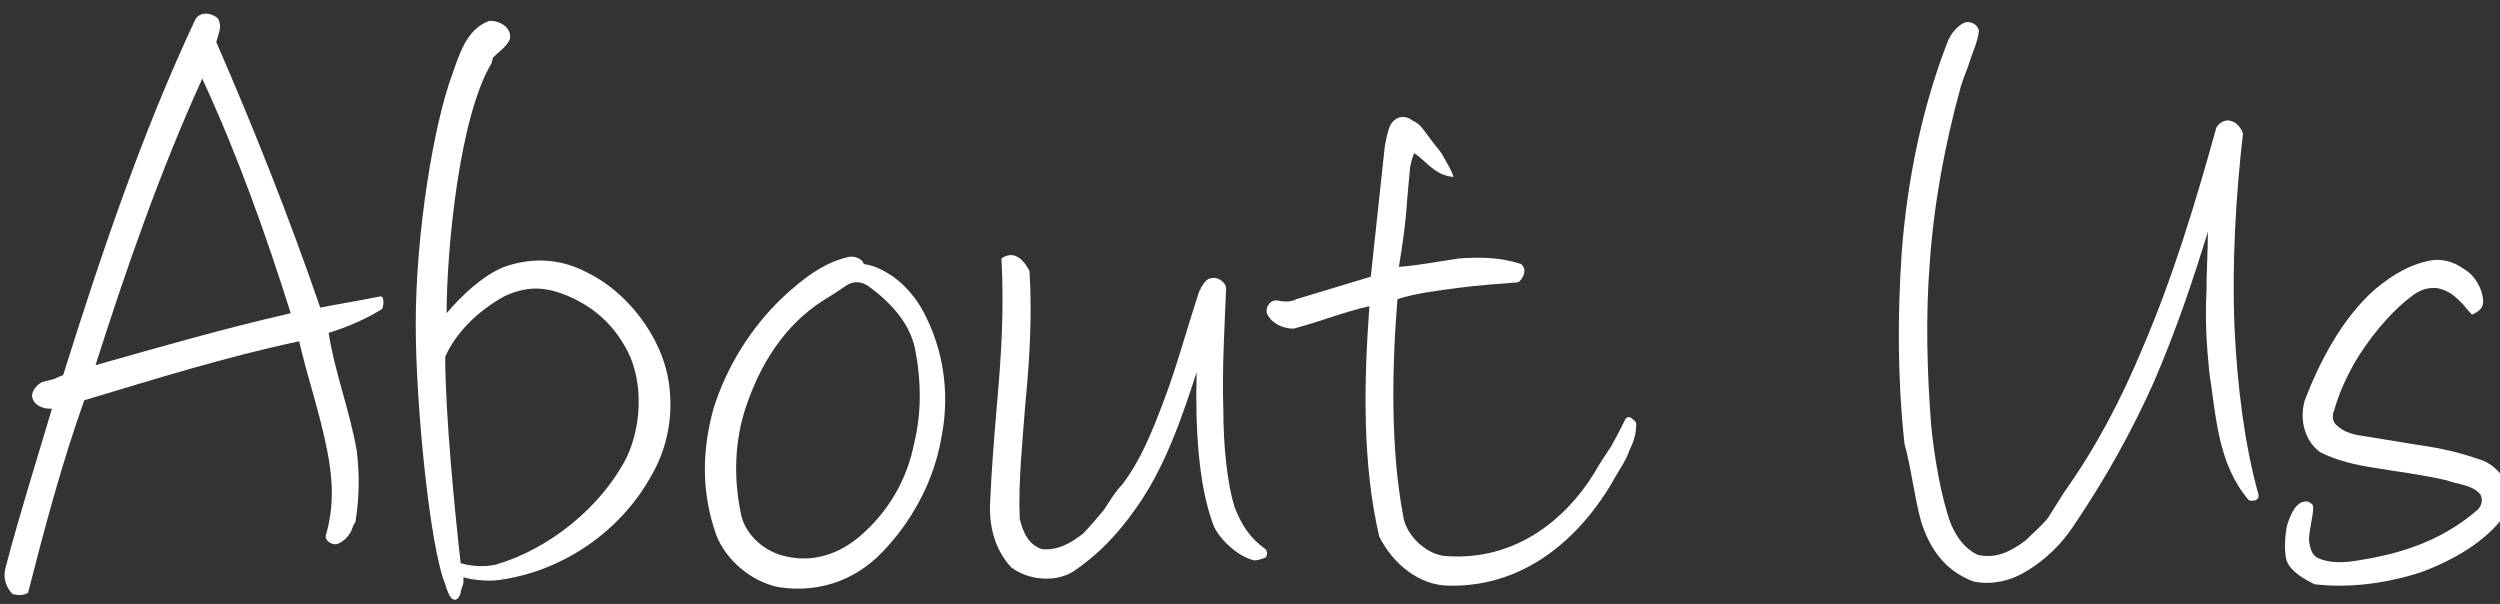
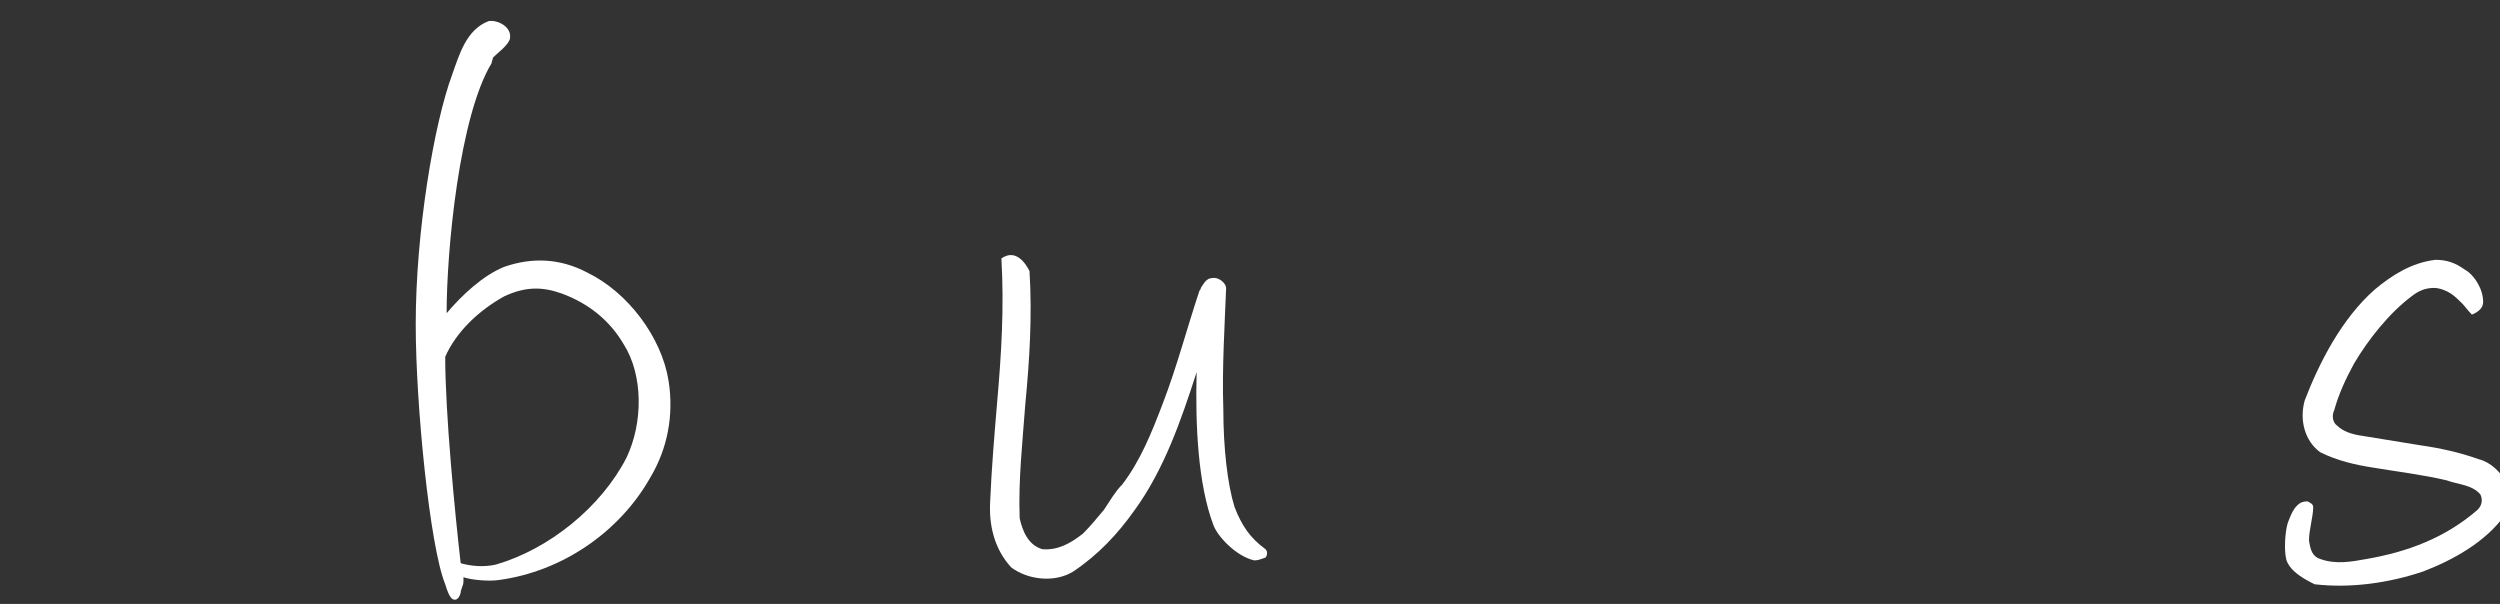
<svg xmlns="http://www.w3.org/2000/svg" version="1.1" id="圖層_1" x="0px" y="0px" viewBox="0 0 178 43" style="enable-background:new 0 0 178 43;" xml:space="preserve">
  <rect x="0" y="0" width="178" height="43" fill="#333333" stroke="none" />
  <style type="text/css">
	.st0{enable-background:new    ;}
	.st1{fill:#FFFFFF;}
</style>
  <g class="st0">
-     <path class="st1" d="M25.4,32.1c0.2,1.6,0.2,3.3-0.1,5.1c-0.2,0.2-0.2,0.5-0.4,0.8c-0.2,0.3-0.4,0.5-0.8,0.7   c-0.4,0.2-1-0.2-0.9-0.6c0.6-2,0.5-4,0.1-6c-0.5-2.6-1.4-5.2-2-7.8C16.1,25.4,11,27,6,28.5C4.4,33,3.2,37.5,2,42.2   c-0.3,0.2-0.7,0.2-1.1,0.1c-0.5-0.5-0.7-1.2-0.5-1.9c1-3.8,2.2-7.6,3.3-11.3c-0.2,0-0.5,0-0.7-0.1c-0.3-0.1-0.6-0.3-0.7-0.7   c-0.1-0.4,0.3-0.9,0.7-1.1L3.8,27c0.2-0.1,0.5-0.2,0.7-0.3c2.7-8.6,5.6-17.2,9.4-25.3c0.4-0.7,1.3-0.4,1.6-0.1   c0.2,0.3,0.2,0.7,0.1,1L15.4,3c2.7,6.2,5.2,12.5,7.4,18.9c1-0.2,2.8-0.5,4.3-0.8c0.3,0,0.2,0.8,0.1,0.9c-1.1,0.7-2.5,1.3-3.8,1.7   C23.8,26.4,24.9,29.2,25.4,32.1z M6.8,26c4.6-1.3,9.1-2.6,13.9-3.7c-1.8-5.7-3.8-11.3-6.3-16.7C11.4,12.2,9,19.1,6.8,26z" />
    <path class="st1" d="M35.5,41.3c-0.7,0.1-1.9,0-2.5-0.2c0,0.4,0,0.5-0.1,0.7c0,0.1-0.1,0.2-0.1,0.4c-0.1,0.4-0.3,0.5-0.4,0.5   c-0.2,0-0.4-0.1-0.7-1.1c-1.1-2.7-2.1-12.8-2.1-18.5c0-6.6,1.3-14.3,2.6-17.8c0.5-1.4,1-3.2,2.6-3.8c0.6-0.1,1.7,0.4,1.5,1.3   c-0.2,0.5-0.8,0.9-1.2,1.3C35.1,4.2,35,4.4,35,4.5c-2.3,3.8-3.2,13.3-3.2,17.8c1.1-1.3,2.6-2.7,4.1-3.3c2-0.7,4-0.6,5.9,0.4   c2.9,1.4,5.3,4.6,5.8,7.7c0.4,2.5-0.1,4.9-1.3,6.9C44.1,37.9,40,40.7,35.5,41.3z M44.4,24.5c-1-1.7-2.5-2.9-4.4-3.6   c-1.4-0.5-2.6-0.5-4.1,0.2c-1.8,1-3.4,2.5-4.2,4.3c0,4.1,0.7,11.2,1.1,14.7c0.7,0.2,1.6,0.3,2.5,0.1c3.8-1.1,7.5-4.1,9.3-7.6   C45.8,30.1,45.8,26.7,44.4,24.5z" />
-     <path class="st1" d="M55.4,41.8c-1.9-0.4-3.7-1.9-4.4-3.7c-1.1-3.1-1-6.1-0.2-9c0.9-2.9,2.6-5.7,4.9-7.9c1.4-1.3,2.9-2.5,4.7-2.9   c0.4-0.1,1,0.1,1.1,0.5c0.8,0.1,1.5,0.5,2.1,0.9c1.1,0.8,1.9,1.9,2.4,3c1.3,2.7,1.6,5.7,1,8.6c-0.5,2.8-1.9,5.5-3.8,7.6   C61.3,41.1,58.6,42.3,55.4,41.8z M60.3,20.3c-0.3,0.2-0.6,0.4-0.9,0.6l-0.8,0.5c-2.8,1.8-4.5,4.6-5.5,7.6c-0.8,2.4-0.9,5.1-0.3,7.8   c0.4,1.4,1.7,2.5,3.1,2.8c2,0.5,3.9-0.2,5.3-1.4c2.1-1.8,3.4-4.1,3.9-6.7c0.5-2,0.5-4.3,0.1-6.4c-0.3-1.9-1.6-3.4-3.2-4.6   C61.4,20,60.8,20,60.3,20.3z" />
    <path class="st1" d="M89.3,39.9c-1.3-0.3-2.6-1.7-2.9-2.5c-1.1-2.9-1.3-7.1-1.2-10.9c-1.1,3.4-2.3,6.9-4.4,9.8   c-1.2,1.7-2.6,3.2-4.4,4.4c-1.3,0.8-3.2,0.6-4.4-0.3c-1.2-1.3-1.6-3-1.5-4.7c0.1-2.4,0.3-4.7,0.5-7.1c0.3-3.4,0.5-6.7,0.3-10.2   c1-0.7,1.7,0.3,2,0.9c0.2,3.2,0,6.4-0.3,9.5c-0.2,2.7-0.5,5.4-0.4,8.1c0.2,0.9,0.6,1.9,1.6,2.2c1.1,0.1,2-0.4,2.9-1.1   c0.5-0.5,1-1.1,1.5-1.7c0.4-0.6,0.8-1.3,1.3-1.8c1.3-1.7,2.1-3.7,2.9-5.8c1-2.6,1.7-5.3,2.6-8c0.1-0.1,0.1-0.2,0.1-0.2   c0.2-0.3,0.4-0.7,0.8-0.7c0.5-0.1,1,0.4,1,0.7c-0.1,2.6-0.3,5.8-0.2,8.6c0,2.8,0.3,5.4,0.8,7c0.5,1.3,1.1,2.2,2.2,3   c0.2,0.2,0.1,0.5,0,0.6C89.8,39.8,89.6,39.9,89.3,39.9z" />
-     <path class="st1" d="M115.1,33.8c-2.3,4.2-6.3,8-11.9,7.9c-2.1,0-4-1.5-5-3.5c-1.2-5.2-1.1-10.8-0.7-16.4c-1.8,0.4-3.5,1.1-5.4,1.6   c-0.8,0-1.6-0.4-1.9-1.1c-0.1-0.4,0.2-1,0.8-0.9c0.4,0.1,1,0.1,1.3-0.1c1.3-0.4,4-1.2,5.3-1.6l1-9.3c0.1-0.5,0.2-1.1,0.4-1.5   c0.4-0.7,1.1-0.7,1.6-0.3c0.5,0.2,0.8,0.7,1.1,1.1l0.3,0.4c0.3,0.4,0.6,0.7,0.8,1.1c0.2,0.4,0.5,0.8,0.7,1.4   c-1.1-0.1-1.6-0.7-2.3-1.3c-0.2-0.2-0.4-0.3-0.5-0.4c-0.1,0.2-0.2,0.5-0.3,1l-0.2,2.2c-0.1,1.8-0.4,3.7-0.6,4.9   c1.4-0.1,2.9-0.4,4.3-0.6c1.4-0.1,2.9-0.1,4.4,0.4c0.5,0.4,0.1,1.1-0.2,1.3c-1.2,0.1-2.8,0.2-4.3,0.4c-1.5,0.2-3.1,0.4-4.3,0.8   c-0.4,4.9-0.5,10.6,0.4,15.4c0.2,1.5,1.8,2.9,3.2,2.9c4.7,0.3,8.3-2.5,10.4-5.9c0.4-0.7,0.8-1.3,1.2-1.9c0.4-0.7,0.7-1.3,1-1.9   c0.1-0.3,0.4-0.2,0.5-0.1s0.3,0.2,0.3,0.4c0,0.7-0.2,1.3-0.5,1.9C115.8,32.7,115.4,33.3,115.1,33.8z" />
-     <path class="st1" d="M157.1,20.8c0-1.4,0.1-2.9,0.1-4.3c-1.1,3.6-2.3,7.1-3.8,10.6c-1.6,3.6-3.5,7-5.8,10.4   c-0.8,1.2-1.9,2.3-3.2,3.1c-1.1,0.7-2.5,1.1-3.9,0.8c-2.1-0.8-3.1-2.4-3.7-4.2c-0.5-1.8-0.7-3.8-1.2-5.6c-0.5-4.6-0.5-9.1-0.2-13.6   c0.4-5.3,1.5-10.5,3.3-15.1c0.2-0.5,0.7-1.1,1.2-1.3c0.4-0.1,0.9,0.1,1,0.6c-0.1,0.8-0.4,1.4-0.6,2c-0.2,0.7-0.5,1.3-0.7,2   c-1.1,4-1.9,8.2-2.2,12.5c-0.3,3.8-0.2,7.7,0.1,11.6c0.2,2.1,0.7,5.1,1.4,7c0.4,0.9,0.9,1.7,1.9,2.2c1.3,0.3,2.3-0.2,3.4-1   c0.5-0.5,1.1-1,1.6-1.6L147,35c2.2-3.1,4-6.5,5.5-10.1c2.2-5.1,3.8-10.4,5.3-15.8c0.2-0.4,0.7-0.6,1-0.5c0.5,0.1,0.8,0.6,0.9,0.9   c-0.5,4.4-0.8,9.2-0.6,13.9c0.2,4.1,0.7,8.2,1.7,11.8c0.1,0.5-0.5,0.5-0.7,0.4c-2.2-2.6-2.3-5.9-2.8-9.1   C157.1,24.5,157,22.7,157.1,20.8z" />
    <path class="st1" d="M164.8,41.6c-0.8-0.4-1.7-0.9-2-1.7c-0.2-0.7-0.1-2.1,0.1-2.7c0.2-0.5,0.4-1.1,0.9-1.4   c0.2-0.1,0.4-0.1,0.5-0.1c0.2,0.1,0.4,0.2,0.4,0.4c0,0.7-0.3,1.6-0.3,2.4c0.1,0.6,0.2,1.1,0.8,1.3c1.1,0.4,2.2,0.2,3.3,0   c2.9-0.5,5.6-1.5,7.9-3.5c0.3-0.3,0.4-0.7,0.2-1.1c-0.6-0.7-1.6-0.7-2.4-1c-1.7-0.4-3.4-0.6-5.2-0.9c-1.3-0.2-2.6-0.5-3.8-1.1   c-1.1-0.8-1.5-2.3-1.1-3.7c1-2.6,2.6-5.8,5-7.9c1.2-1,2.6-1.9,4.3-2.1c0.8,0,1.4,0.2,2.1,0.7c0.7,0.4,1.3,1.4,1.3,2.3   c0,0.4-0.3,0.7-0.8,0.9c-0.3-0.3-0.5-0.6-0.7-0.8c-0.2-0.2-0.5-0.5-0.8-0.7c-0.3-0.2-0.8-0.4-1.2-0.4c-0.6,0-1.1,0.2-1.6,0.6   c-1.6,1.2-3.1,3.1-4.1,4.8c-0.6,1.1-1.1,2.2-1.4,3.3c-0.2,0.4-0.1,0.9,0.2,1.1c0.4,0.4,1,0.6,1.6,0.7l4.3,0.7   c1.4,0.2,2.8,0.5,4.2,1c0.8,0.2,1.6,0.9,2,1.8c0.2,0.6,0.4,1.5-0.1,2.1c-1.4,2-3.8,3.3-5.9,4.1C170.1,41.5,167.4,41.9,164.8,41.6z" />
  </g>
</svg>